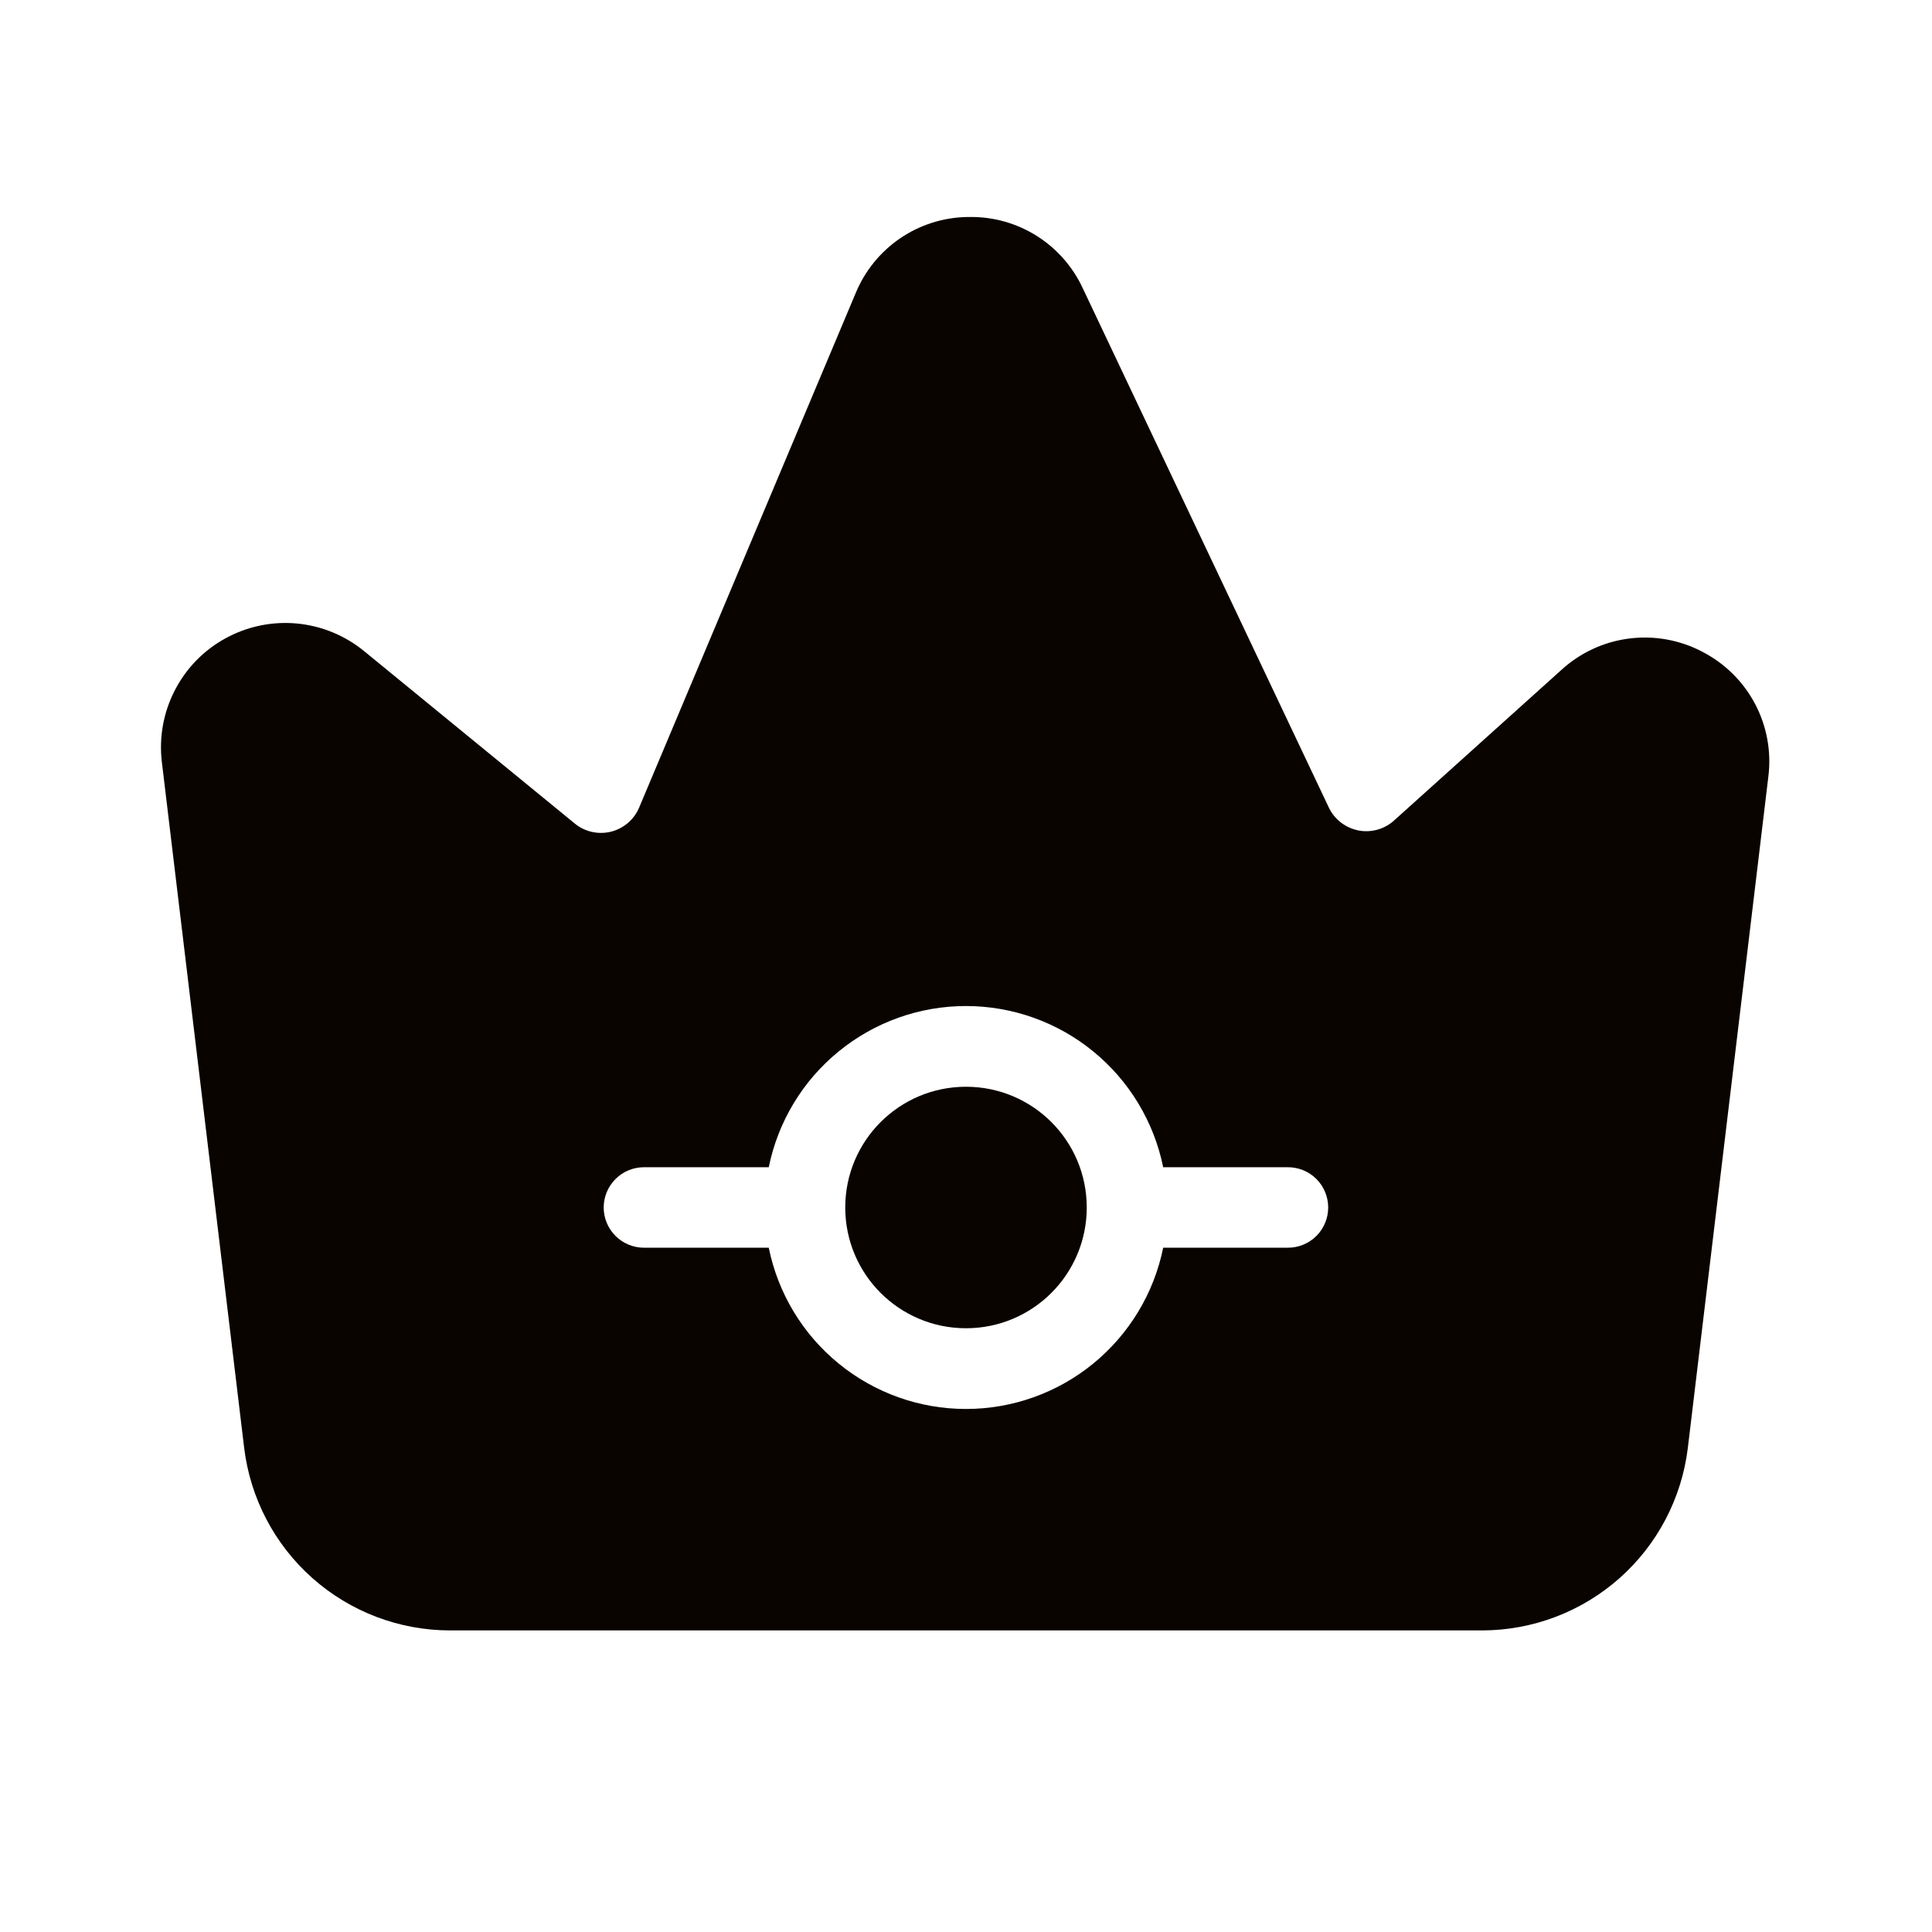
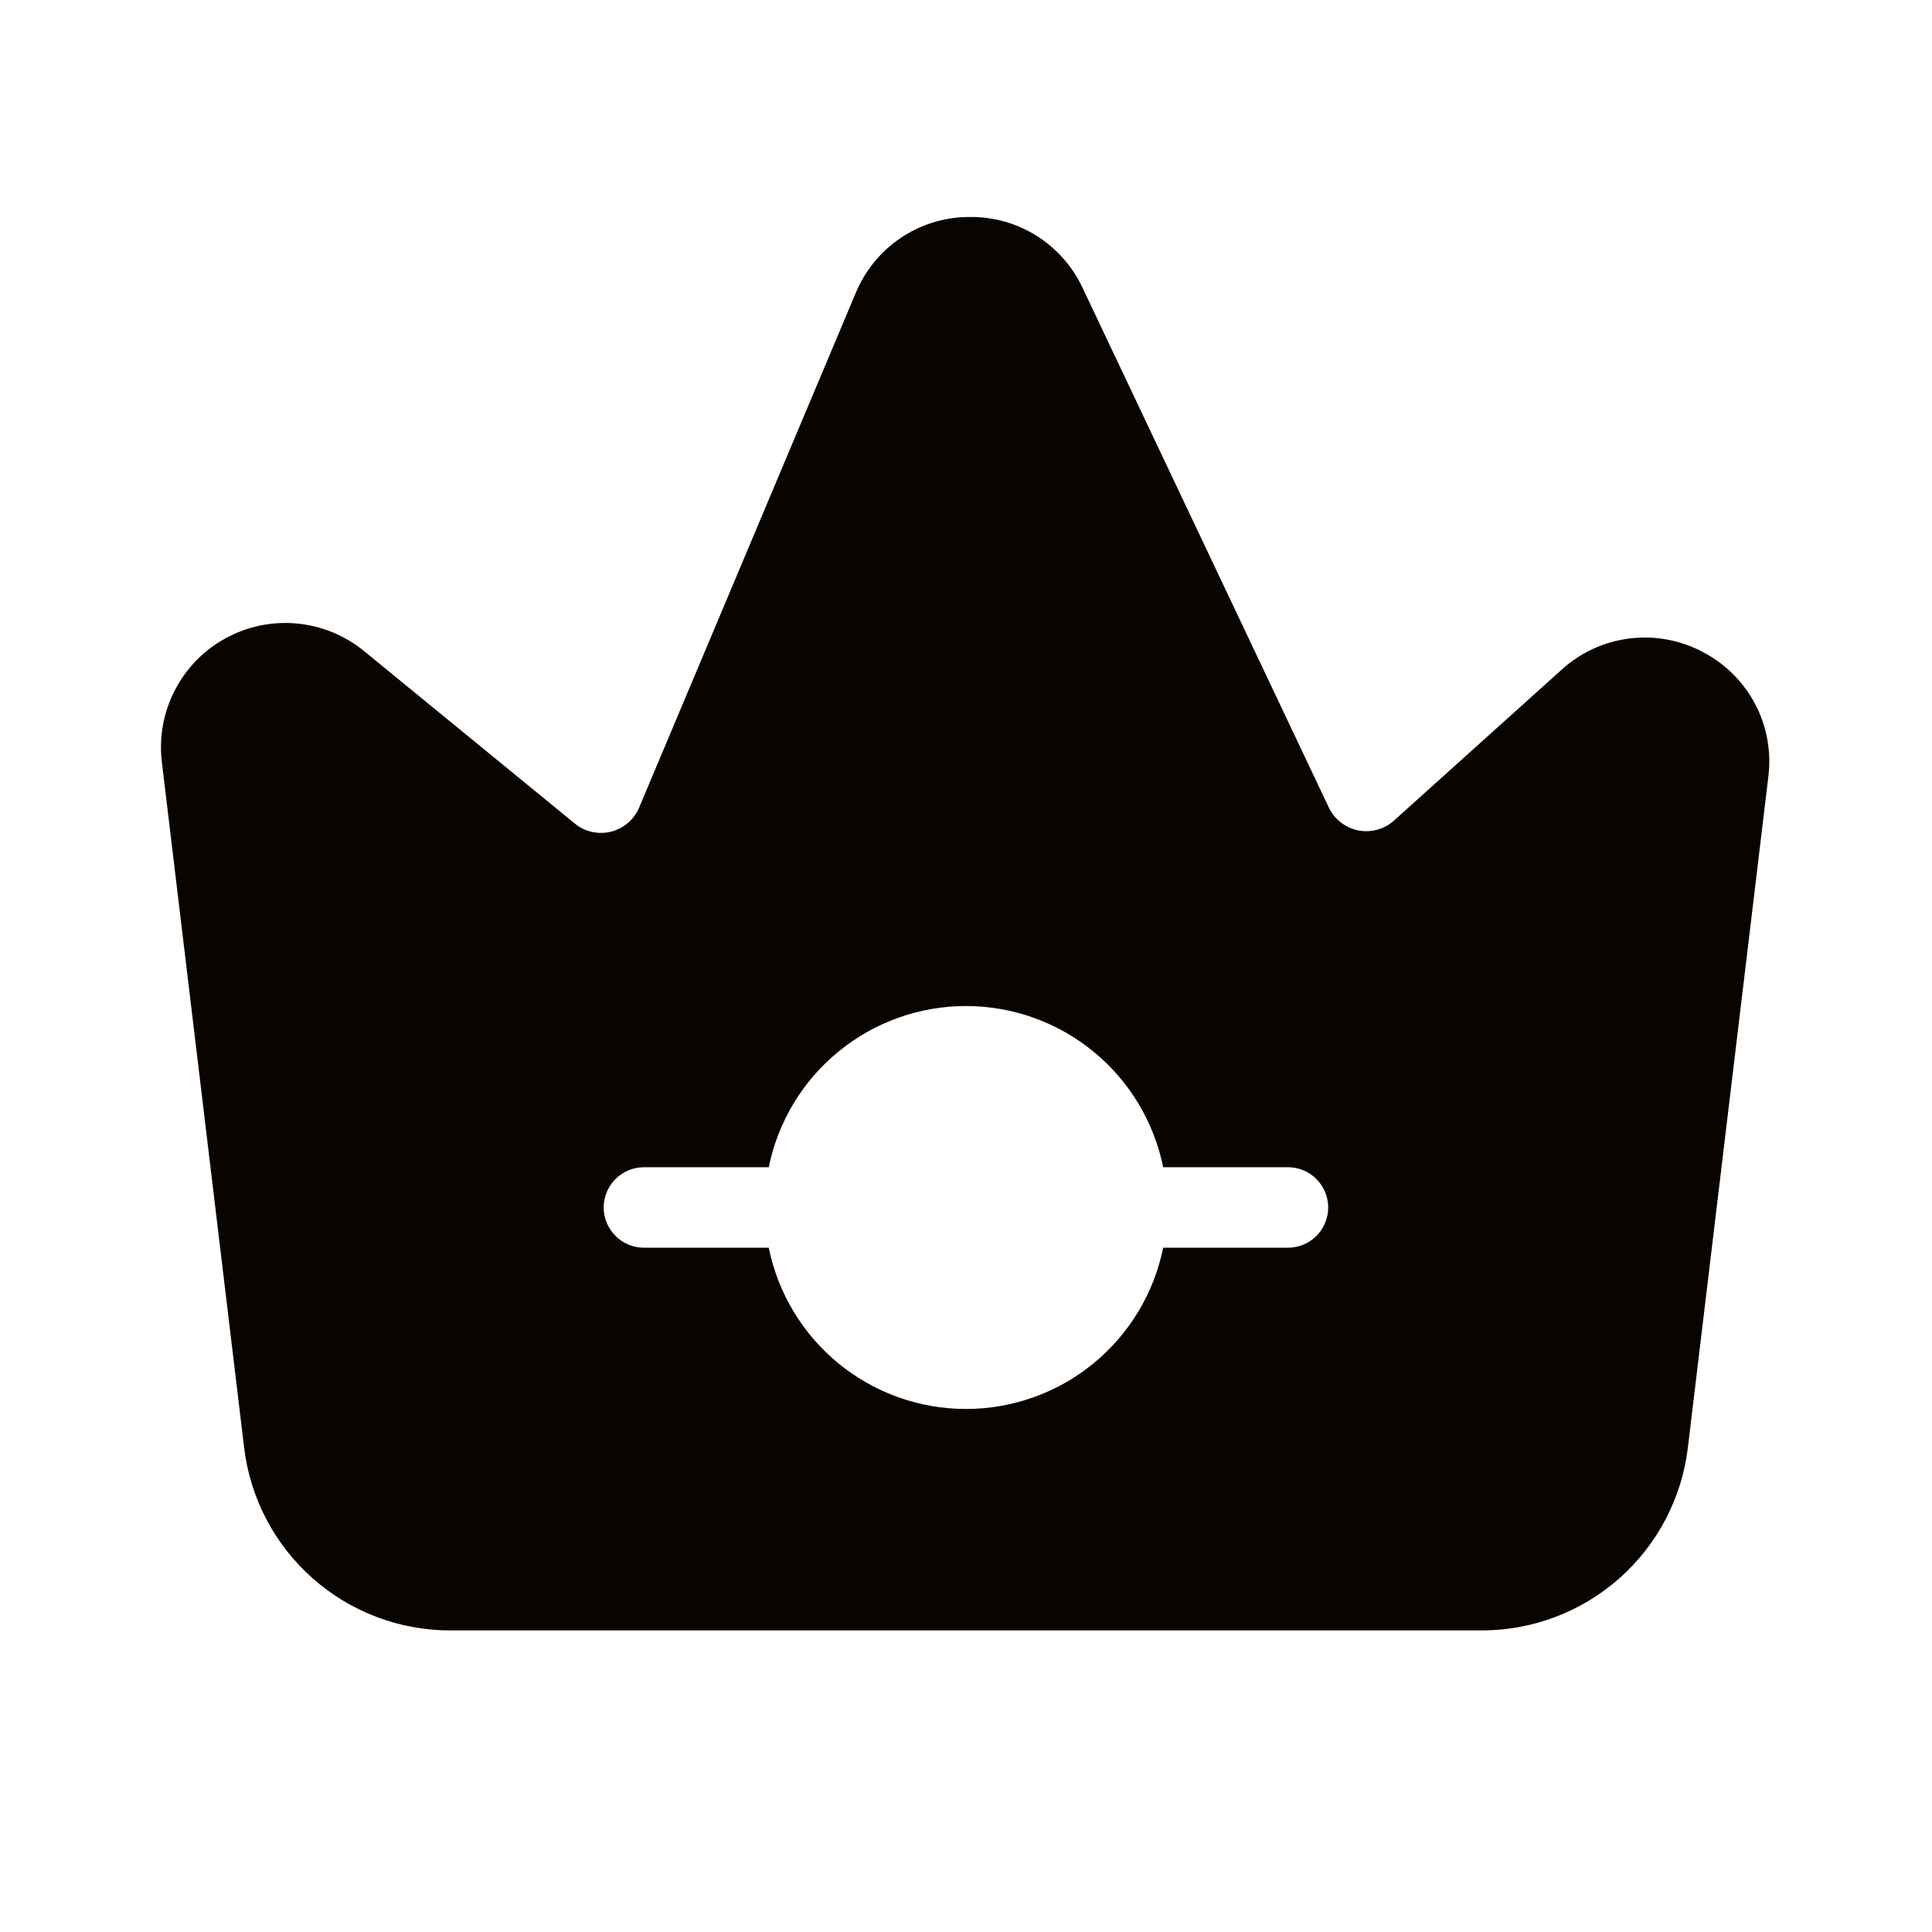
<svg xmlns="http://www.w3.org/2000/svg" width="32" height="32" viewBox="0 0 32 32" fill="none">
  <path d="M28.194 10.794C27.823 10.599 27.4 10.523 26.984 10.576C26.567 10.629 26.177 10.809 25.867 11.091L23.089 13.591C23.01 13.663 22.915 13.714 22.811 13.743C22.708 13.771 22.6 13.775 22.495 13.754C22.39 13.732 22.292 13.687 22.207 13.621C22.123 13.556 22.055 13.471 22.009 13.374L17.933 4.772C17.768 4.418 17.506 4.119 17.176 3.91C16.846 3.701 16.464 3.591 16.073 3.594H16.026C15.628 3.6 15.24 3.722 14.911 3.946C14.581 4.171 14.325 4.486 14.173 4.854L10.587 13.374C10.546 13.473 10.482 13.56 10.401 13.63C10.32 13.699 10.224 13.749 10.121 13.775C10.017 13.801 9.909 13.802 9.805 13.779C9.701 13.756 9.603 13.709 9.521 13.641L6.03 10.784C5.712 10.524 5.324 10.365 4.915 10.327C4.506 10.289 4.094 10.375 3.734 10.573C3.374 10.77 3.081 11.071 2.894 11.437C2.706 11.802 2.632 12.215 2.681 12.623L4.044 23.981C4.145 24.814 4.547 25.582 5.175 26.139C5.803 26.696 6.613 27.004 7.452 27.005H24.547C25.387 27.004 26.197 26.696 26.825 26.139C27.453 25.582 27.855 24.814 27.956 23.981L29.289 12.867C29.342 12.451 29.265 12.029 29.069 11.658C28.873 11.287 28.567 10.986 28.194 10.794ZM21.333 20.666H19.266C19.113 21.42 18.704 22.097 18.109 22.584C17.514 23.071 16.768 23.337 15.999 23.337C15.23 23.337 14.485 23.071 13.89 22.584C13.294 22.097 12.886 21.42 12.733 20.666H10.666C10.489 20.666 10.32 20.596 10.195 20.471C10.07 20.346 9.999 20.177 9.999 20C9.999 19.823 10.07 19.653 10.195 19.528C10.32 19.403 10.489 19.333 10.666 19.333H12.733C12.886 18.58 13.294 17.902 13.89 17.416C14.485 16.929 15.23 16.663 15.999 16.663C16.768 16.663 17.514 16.929 18.109 17.416C18.704 17.902 19.113 18.58 19.266 19.333H21.333C21.509 19.333 21.679 19.403 21.804 19.528C21.929 19.653 21.999 19.823 21.999 20C21.999 20.177 21.929 20.346 21.804 20.471C21.679 20.596 21.509 20.666 21.333 20.666Z" fill="#0A0400" />
-   <path d="M16 22C17.105 22 18 21.105 18 20C18 18.895 17.105 18 16 18C14.895 18 14 18.895 14 20C14 21.105 14.895 22 16 22Z" fill="#0A0400" />
</svg>